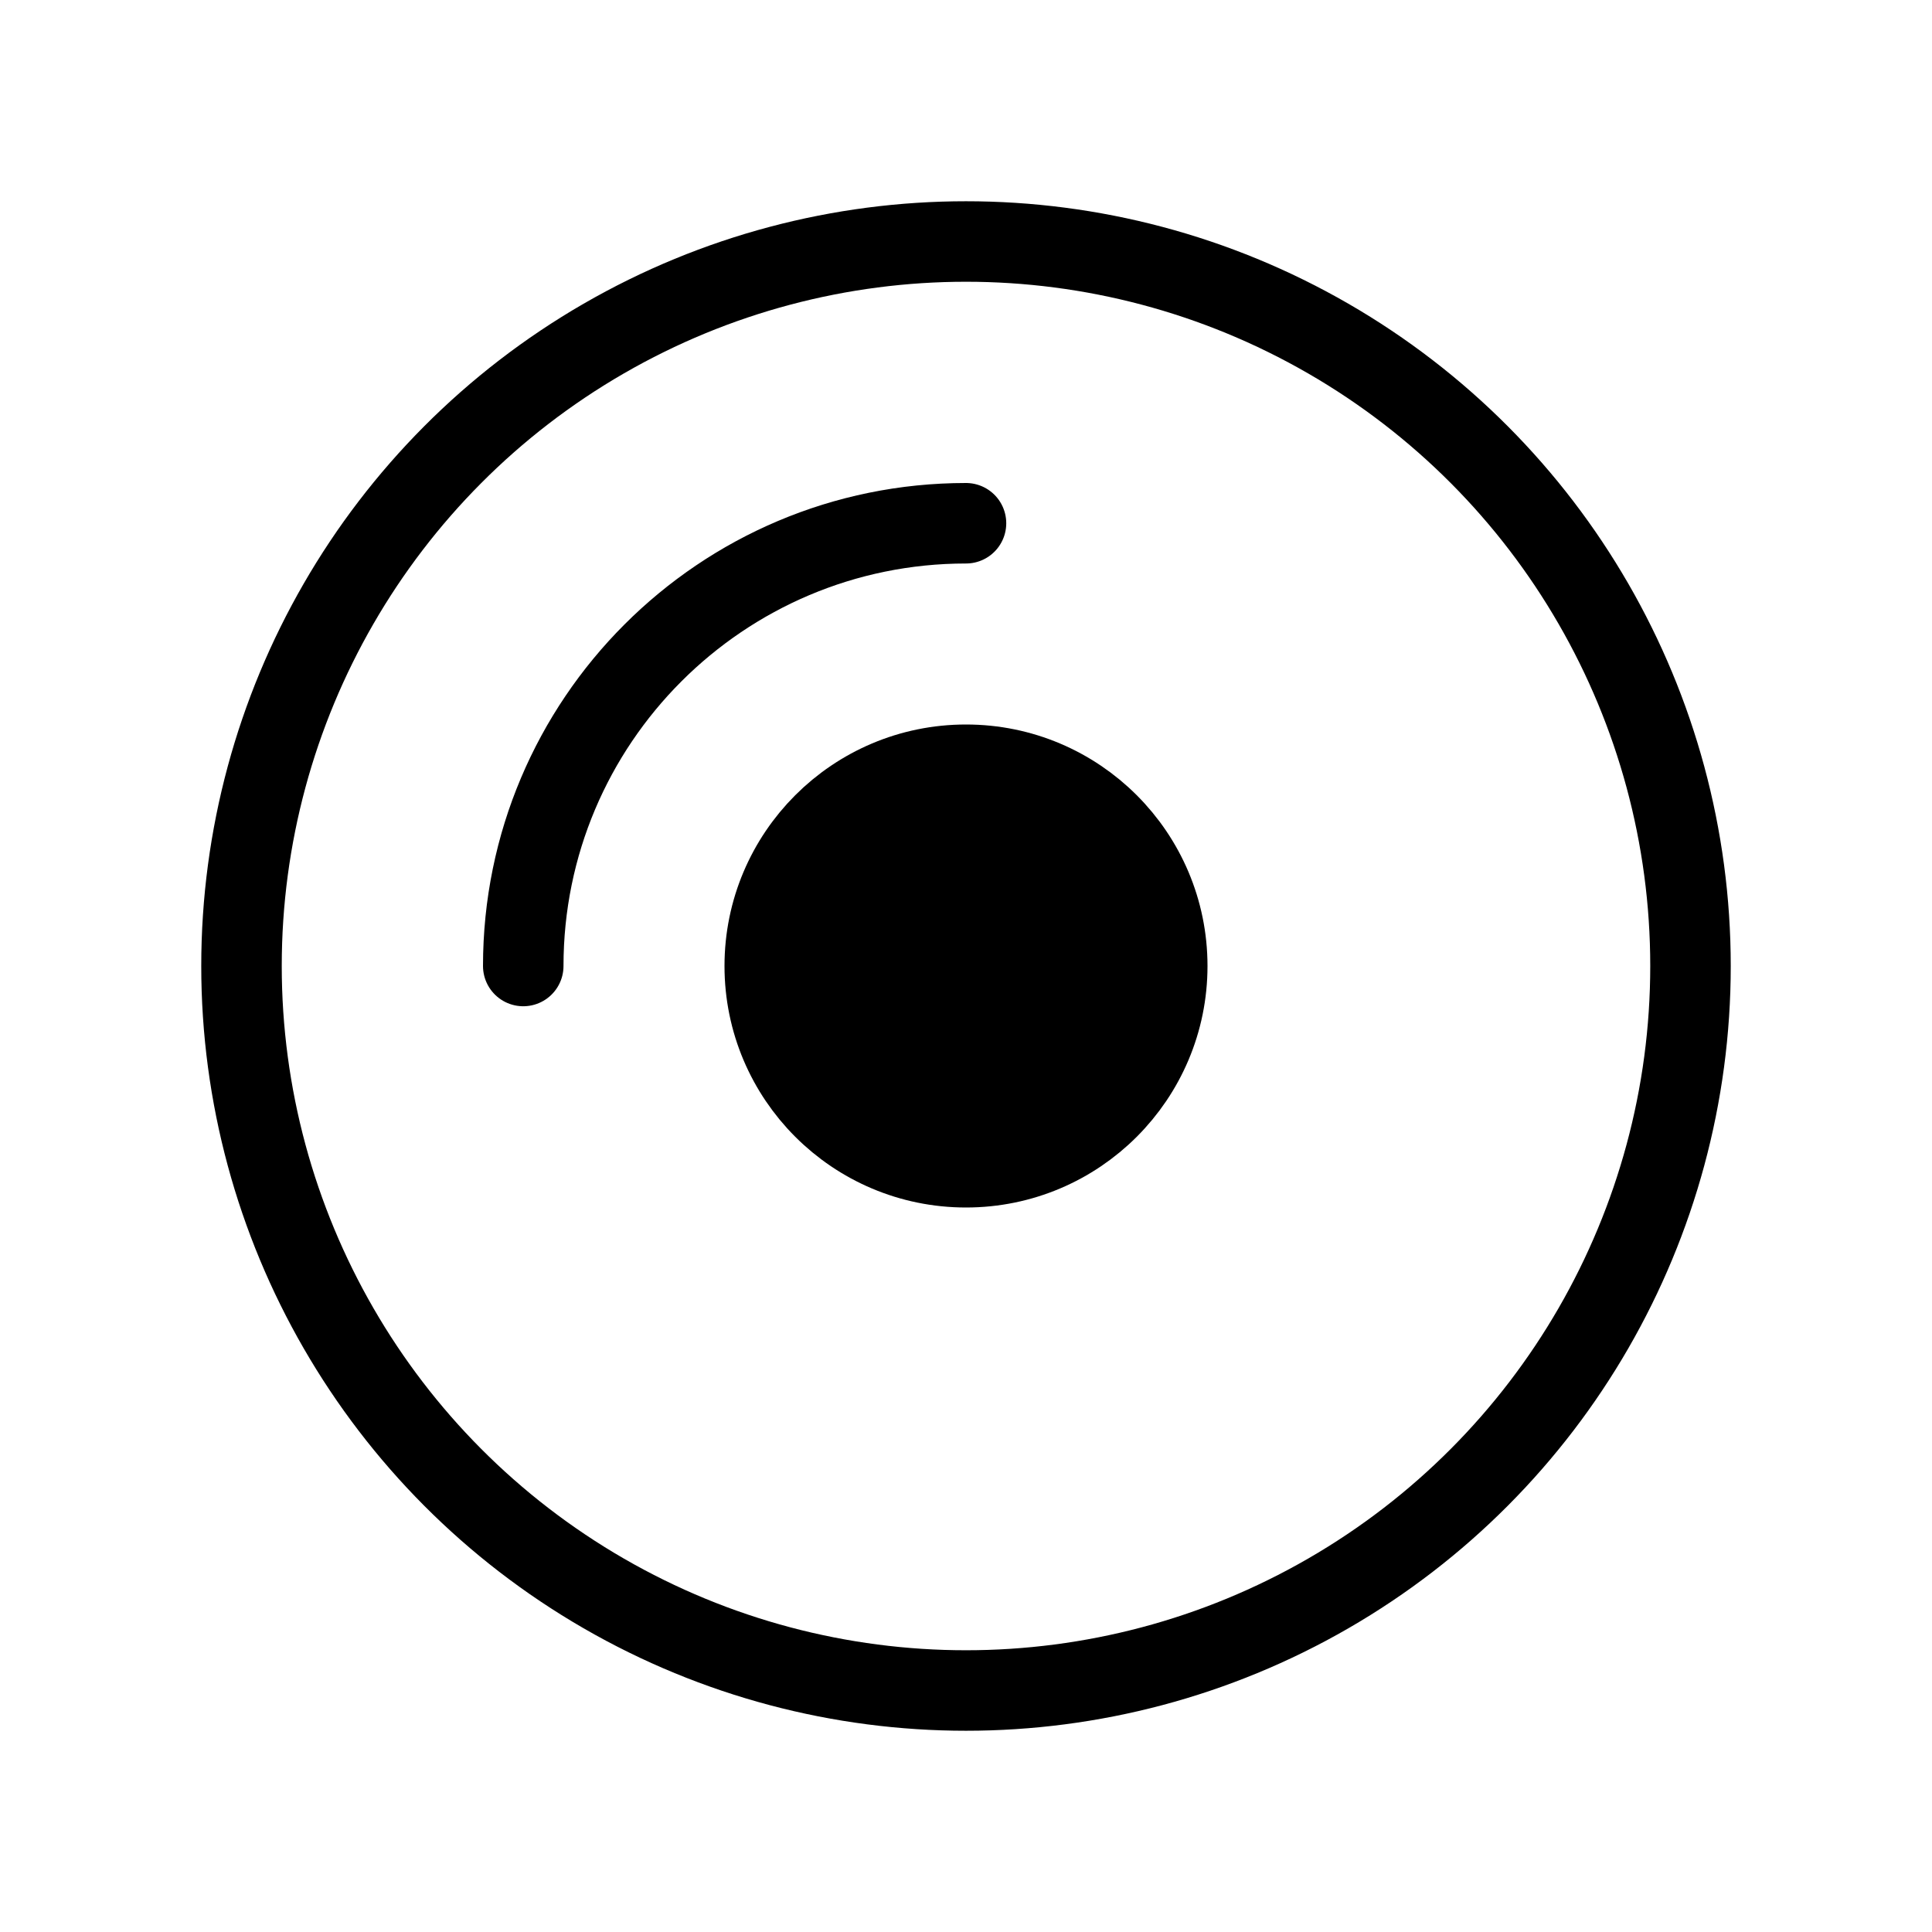
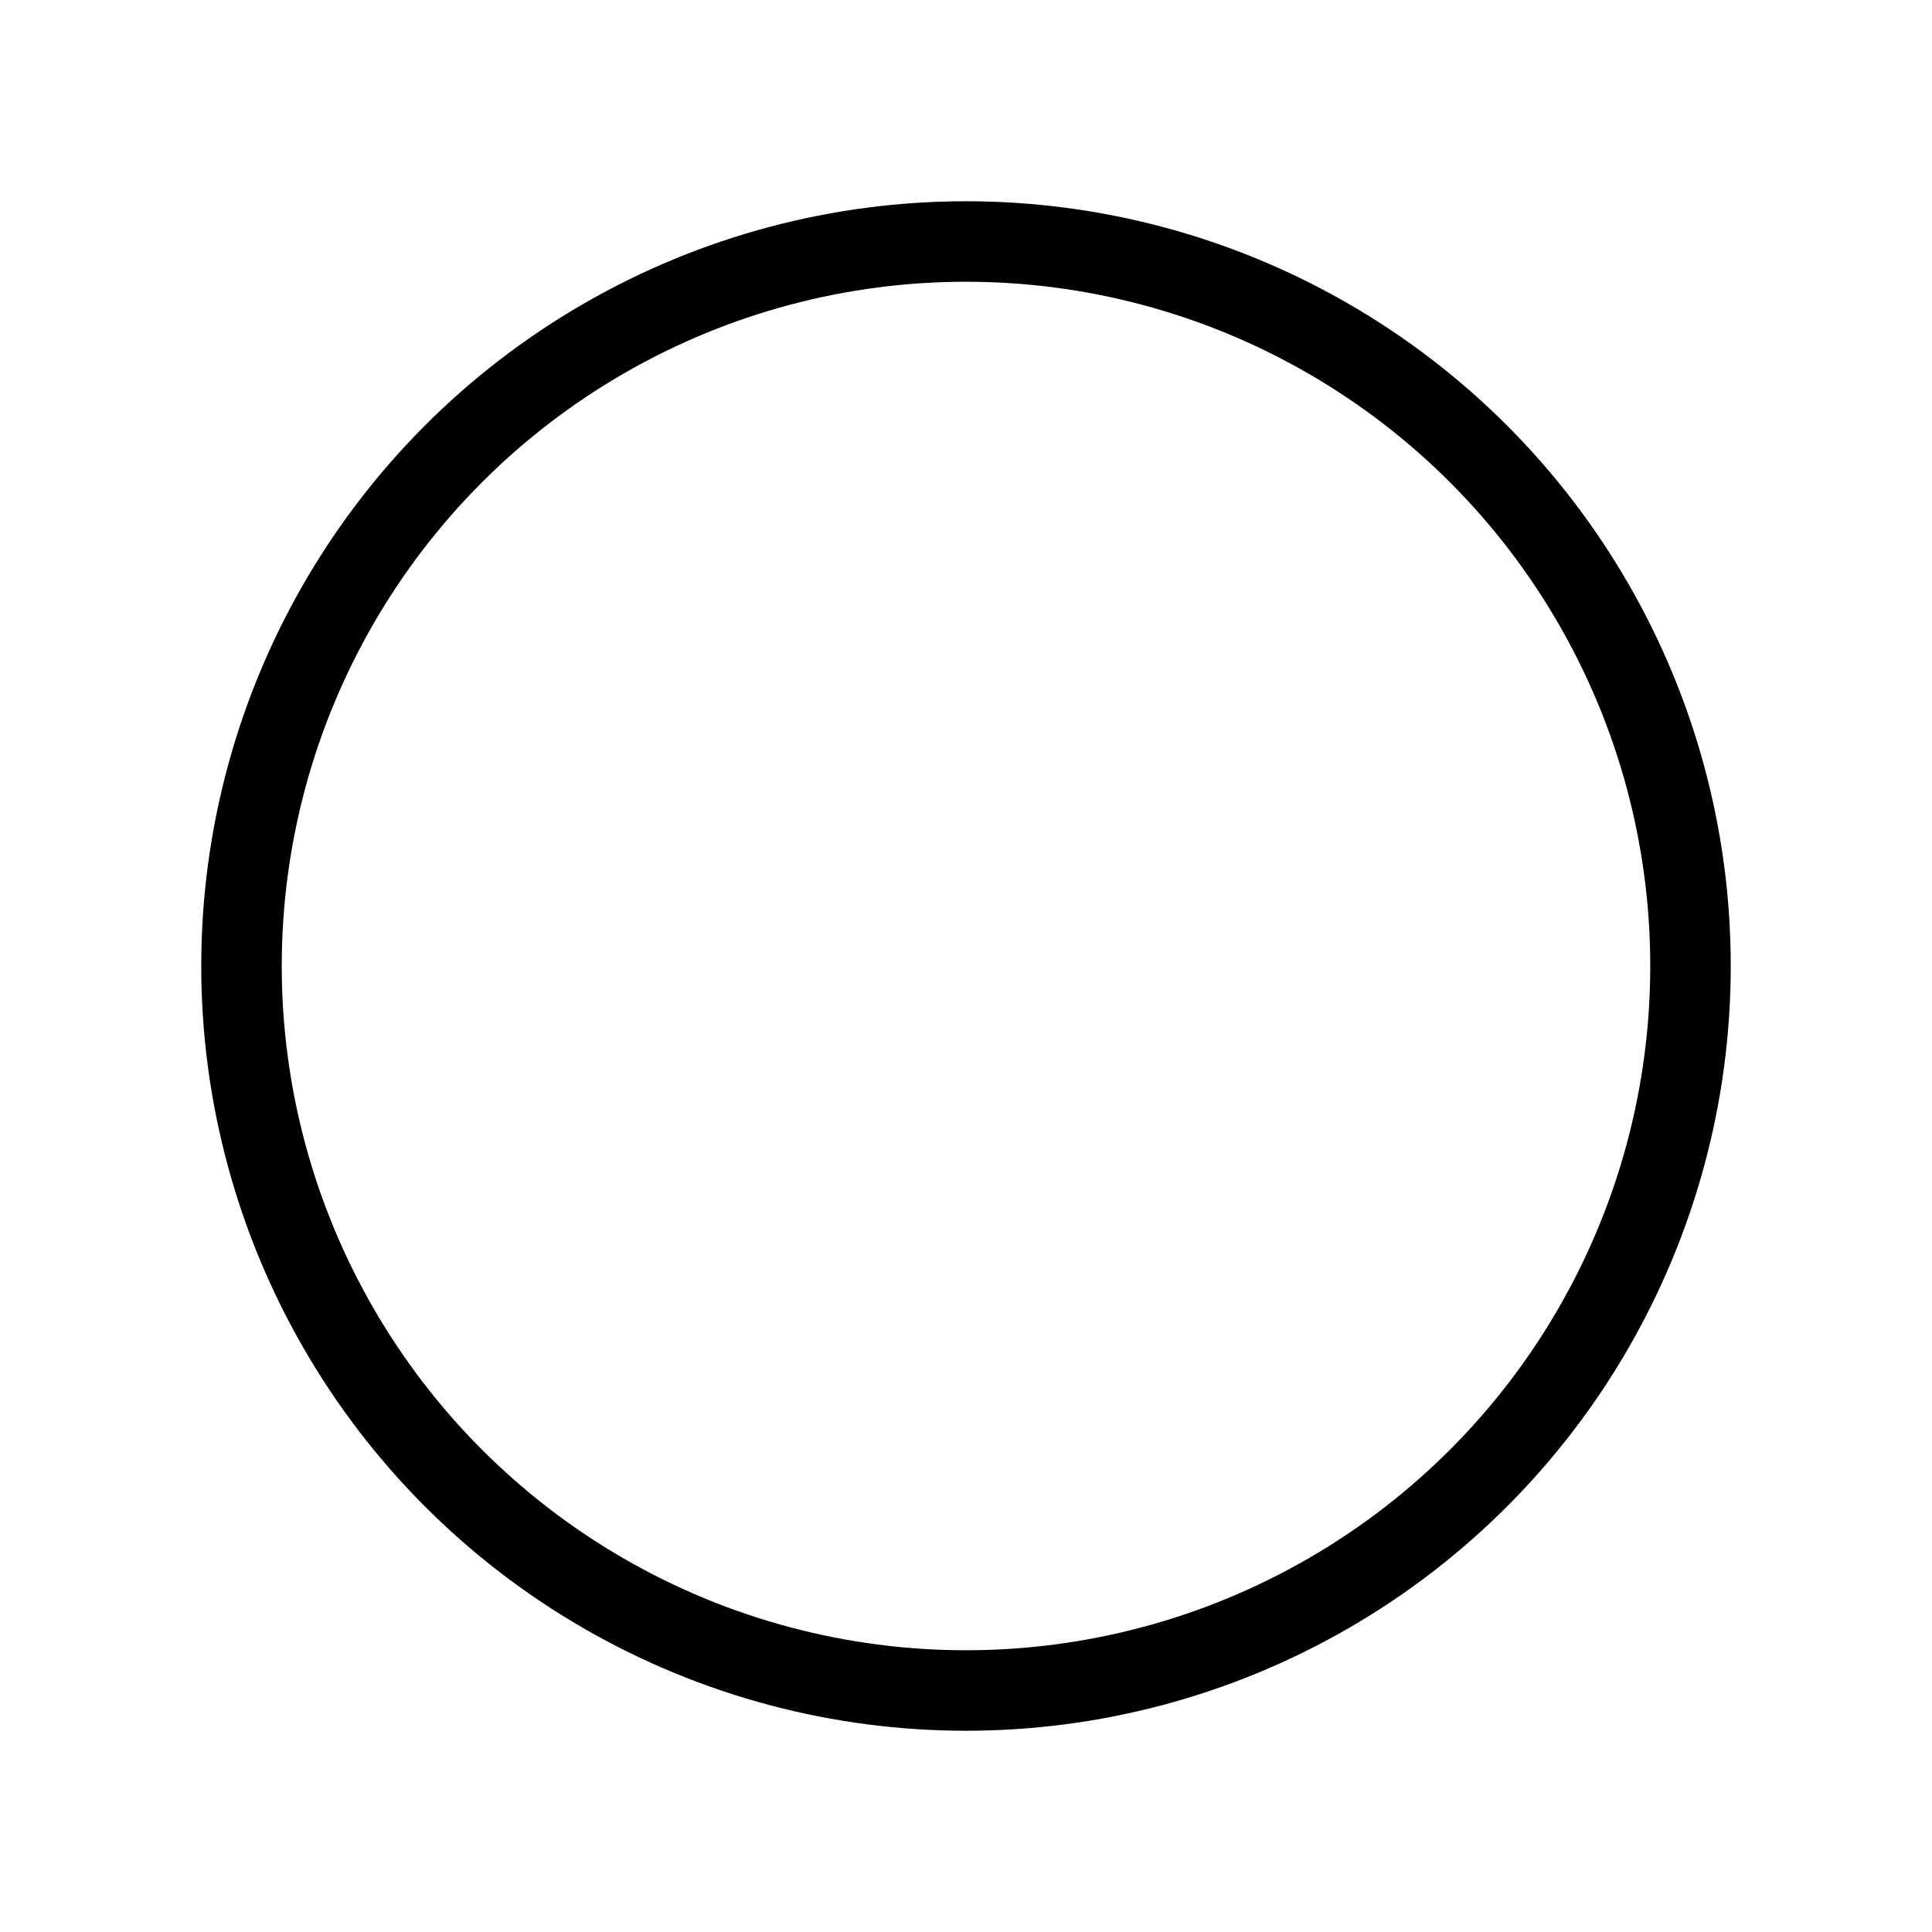
<svg xmlns="http://www.w3.org/2000/svg" viewBox="0 0 48 48" fill="none">
  <circle cx="24" cy="24" r="18" stroke="currentColor" stroke-width="2" />
-   <path d="M13 24C13 17.925 17.925 13 24 13" stroke="currentColor" stroke-width="2" stroke-linecap="round" />
-   <circle cx="24" cy="24" r="5" fill="currentColor" stroke="currentColor" stroke-width="2" />
</svg>